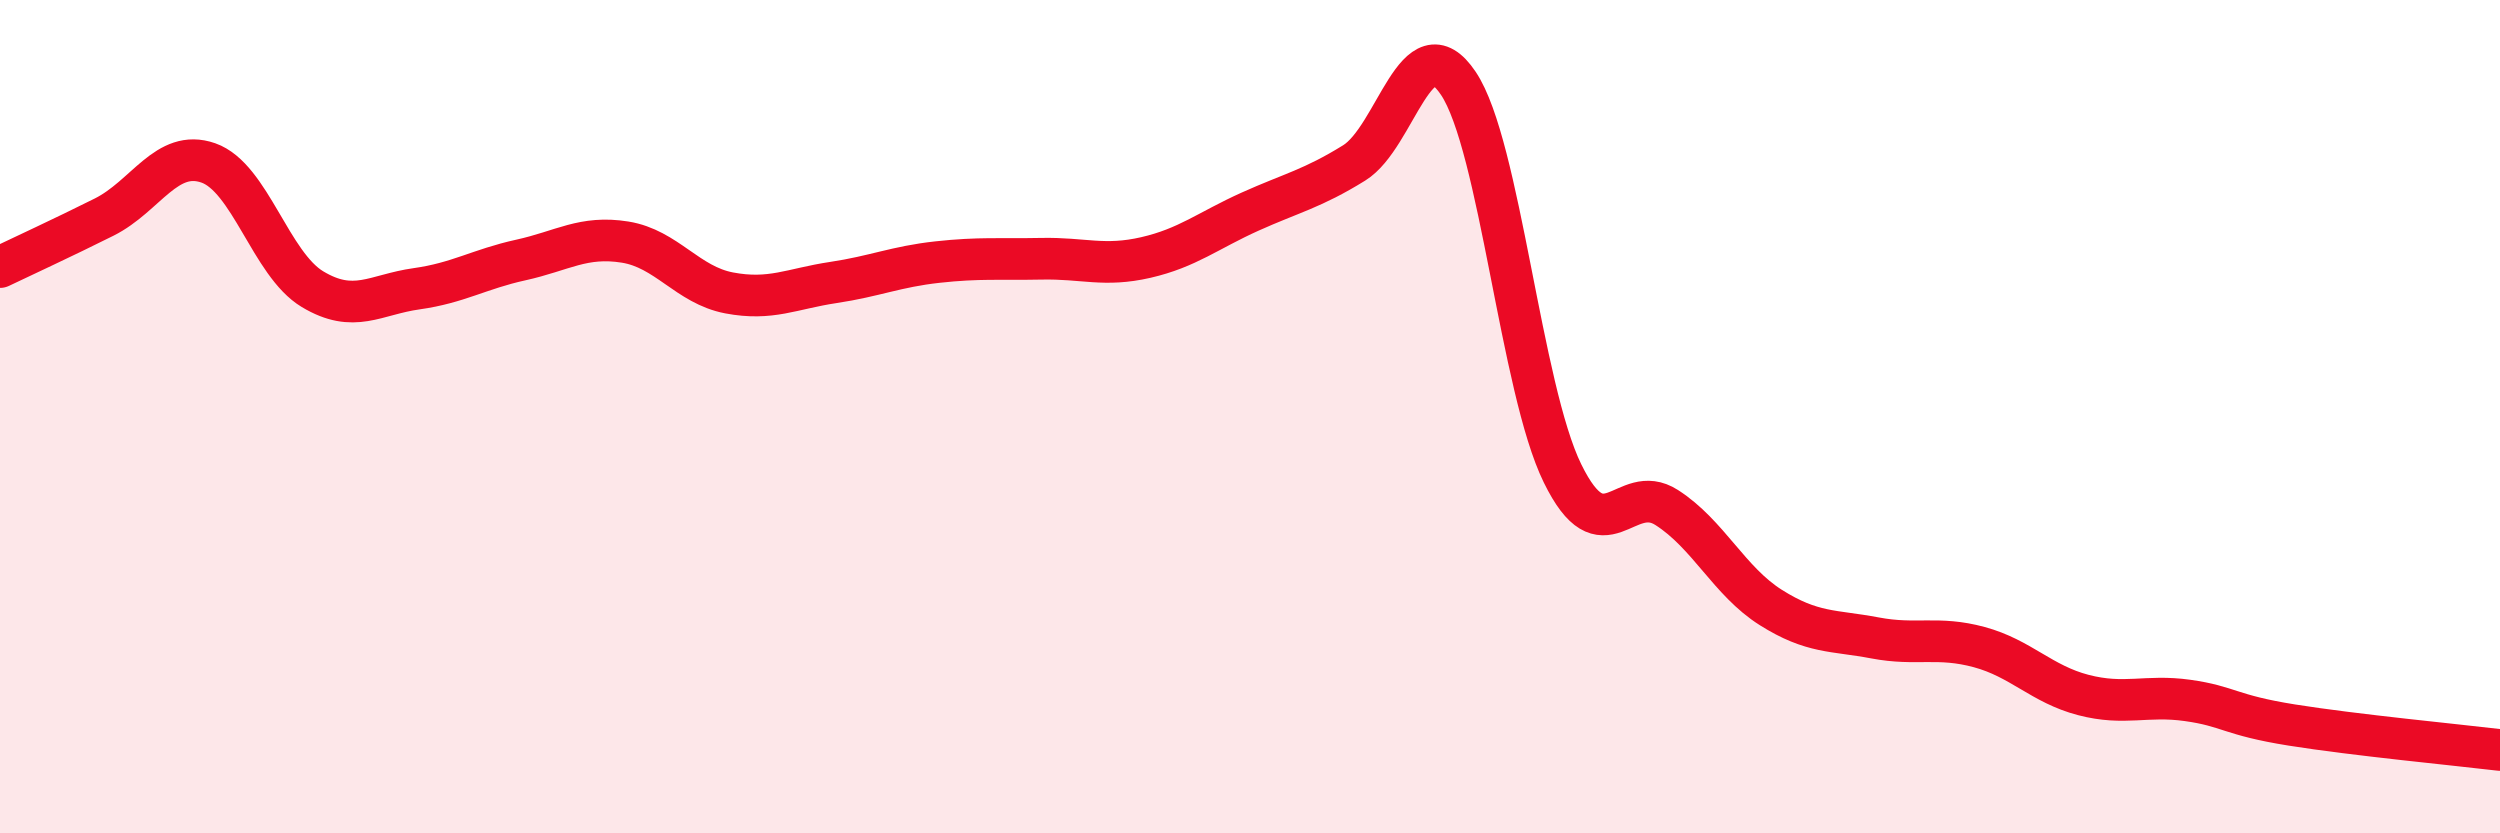
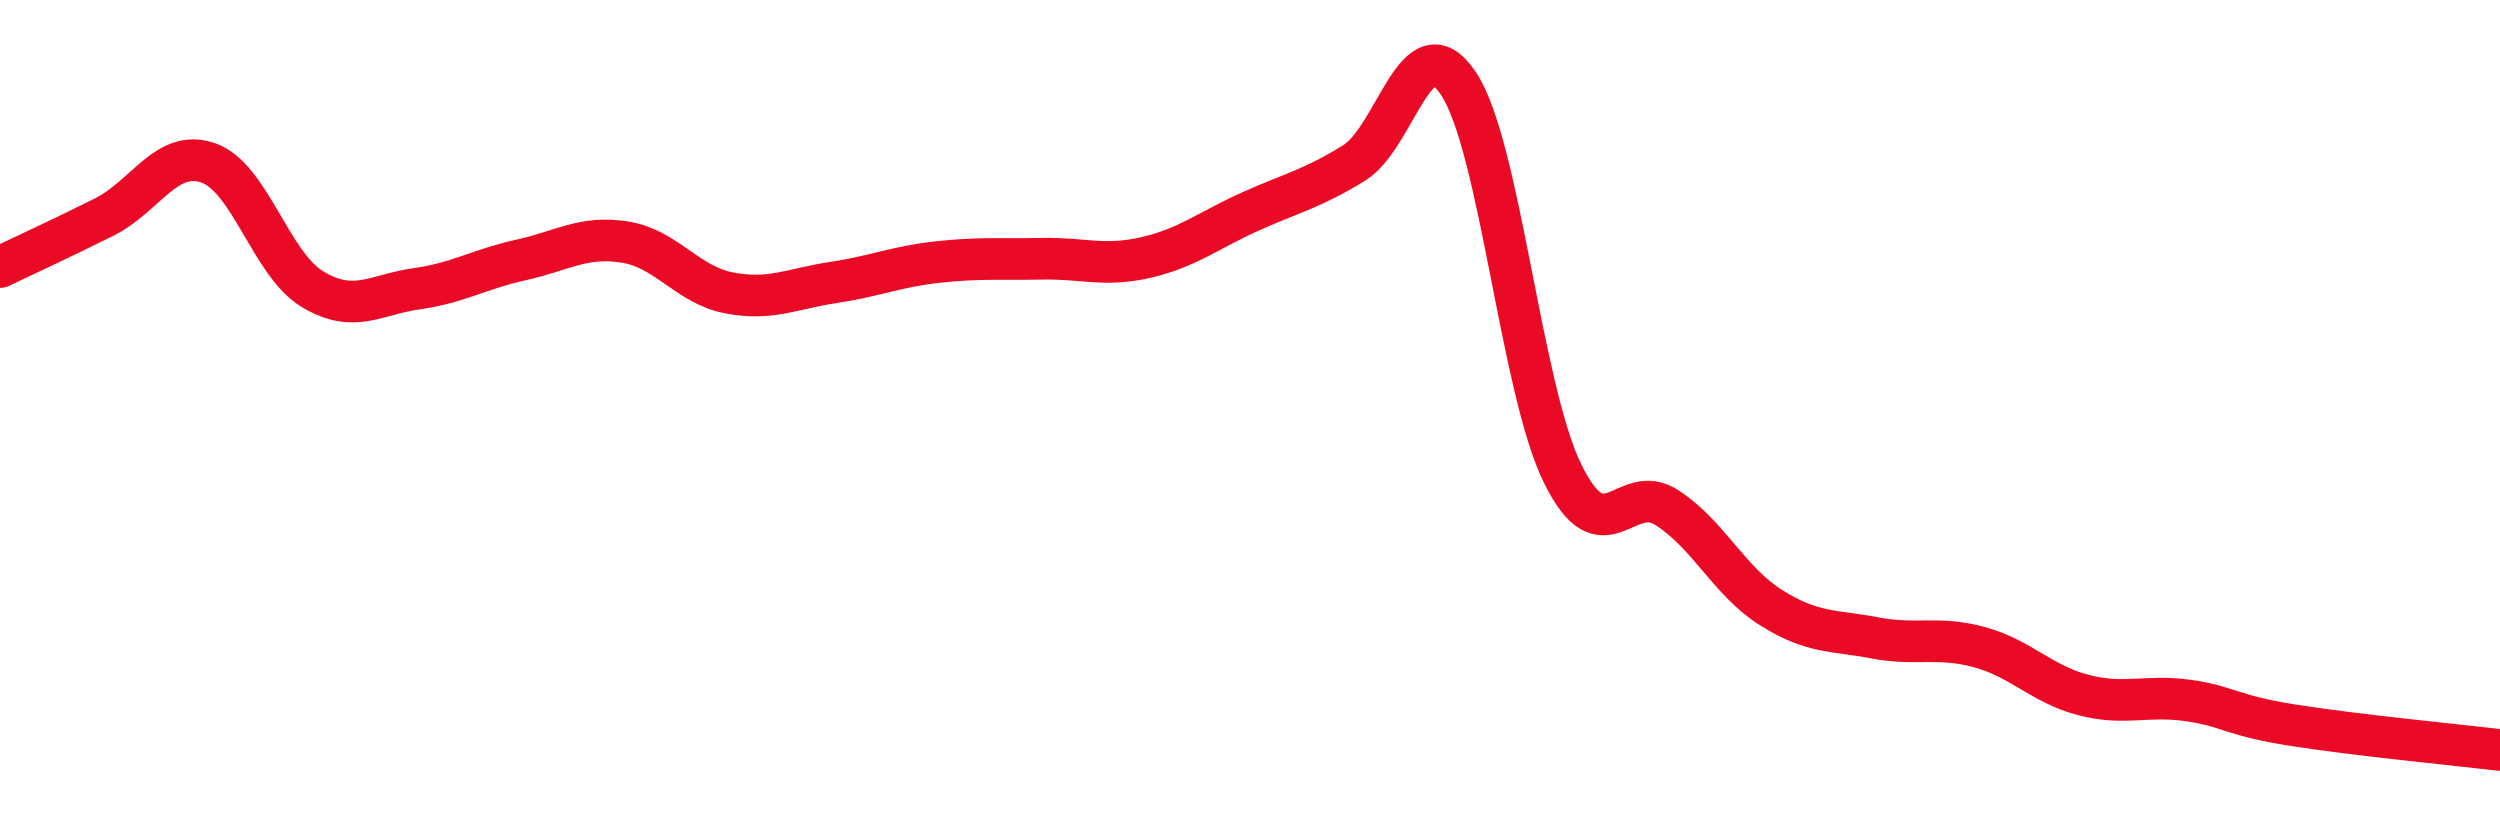
<svg xmlns="http://www.w3.org/2000/svg" width="60" height="20" viewBox="0 0 60 20">
-   <path d="M 0,6.41 C 0.5,6.17 1.5,5.71 2.5,5.21 C 3.5,4.71 4,3.56 5,3.91 C 6,4.26 6.5,6.34 7.5,6.94 C 8.5,7.54 9,7.07 10,6.93 C 11,6.79 11.5,6.46 12.5,6.24 C 13.5,6.02 14,5.65 15,5.81 C 16,5.97 16.5,6.84 17.5,7.03 C 18.5,7.22 19,6.93 20,6.78 C 21,6.63 21.5,6.4 22.5,6.29 C 23.5,6.18 24,6.23 25,6.21 C 26,6.19 26.5,6.41 27.5,6.18 C 28.5,5.95 29,5.53 30,5.08 C 31,4.63 31.5,4.53 32.5,3.91 C 33.5,3.29 34,0.51 35,2 C 36,3.49 36.5,9.32 37.5,11.36 C 38.5,13.4 39,11.54 40,12.18 C 41,12.82 41.5,13.95 42.5,14.58 C 43.5,15.21 44,15.12 45,15.31 C 46,15.5 46.5,15.26 47.5,15.53 C 48.5,15.8 49,16.42 50,16.68 C 51,16.94 51.5,16.67 52.5,16.81 C 53.5,16.95 53.5,17.16 55,17.4 C 56.5,17.64 59,17.88 60,18L60 20L0 20Z" fill="#EB0A25" opacity="0.1" stroke-linecap="round" stroke-linejoin="round" />
  <path d="M 0,6.41 C 0.5,6.17 1.5,5.71 2.5,5.21 C 3.5,4.71 4,3.56 5,3.91 C 6,4.26 6.5,6.34 7.5,6.94 C 8.5,7.54 9,7.07 10,6.93 C 11,6.79 11.5,6.46 12.5,6.24 C 13.5,6.02 14,5.65 15,5.81 C 16,5.97 16.5,6.84 17.5,7.03 C 18.5,7.22 19,6.93 20,6.78 C 21,6.63 21.5,6.4 22.5,6.29 C 23.5,6.18 24,6.23 25,6.21 C 26,6.19 26.5,6.41 27.5,6.18 C 28.5,5.95 29,5.53 30,5.08 C 31,4.63 31.5,4.53 32.5,3.91 C 33.5,3.29 34,0.51 35,2 C 36,3.49 36.5,9.32 37.5,11.36 C 38.5,13.4 39,11.54 40,12.18 C 41,12.82 41.5,13.95 42.5,14.58 C 43.5,15.21 44,15.12 45,15.31 C 46,15.5 46.5,15.26 47.5,15.53 C 48.5,15.8 49,16.42 50,16.68 C 51,16.94 51.5,16.67 52.5,16.81 C 53.5,16.95 53.5,17.16 55,17.4 C 56.5,17.64 59,17.88 60,18" stroke="#EB0A25" stroke-width="1" fill="none" stroke-linecap="round" stroke-linejoin="round" />
</svg>